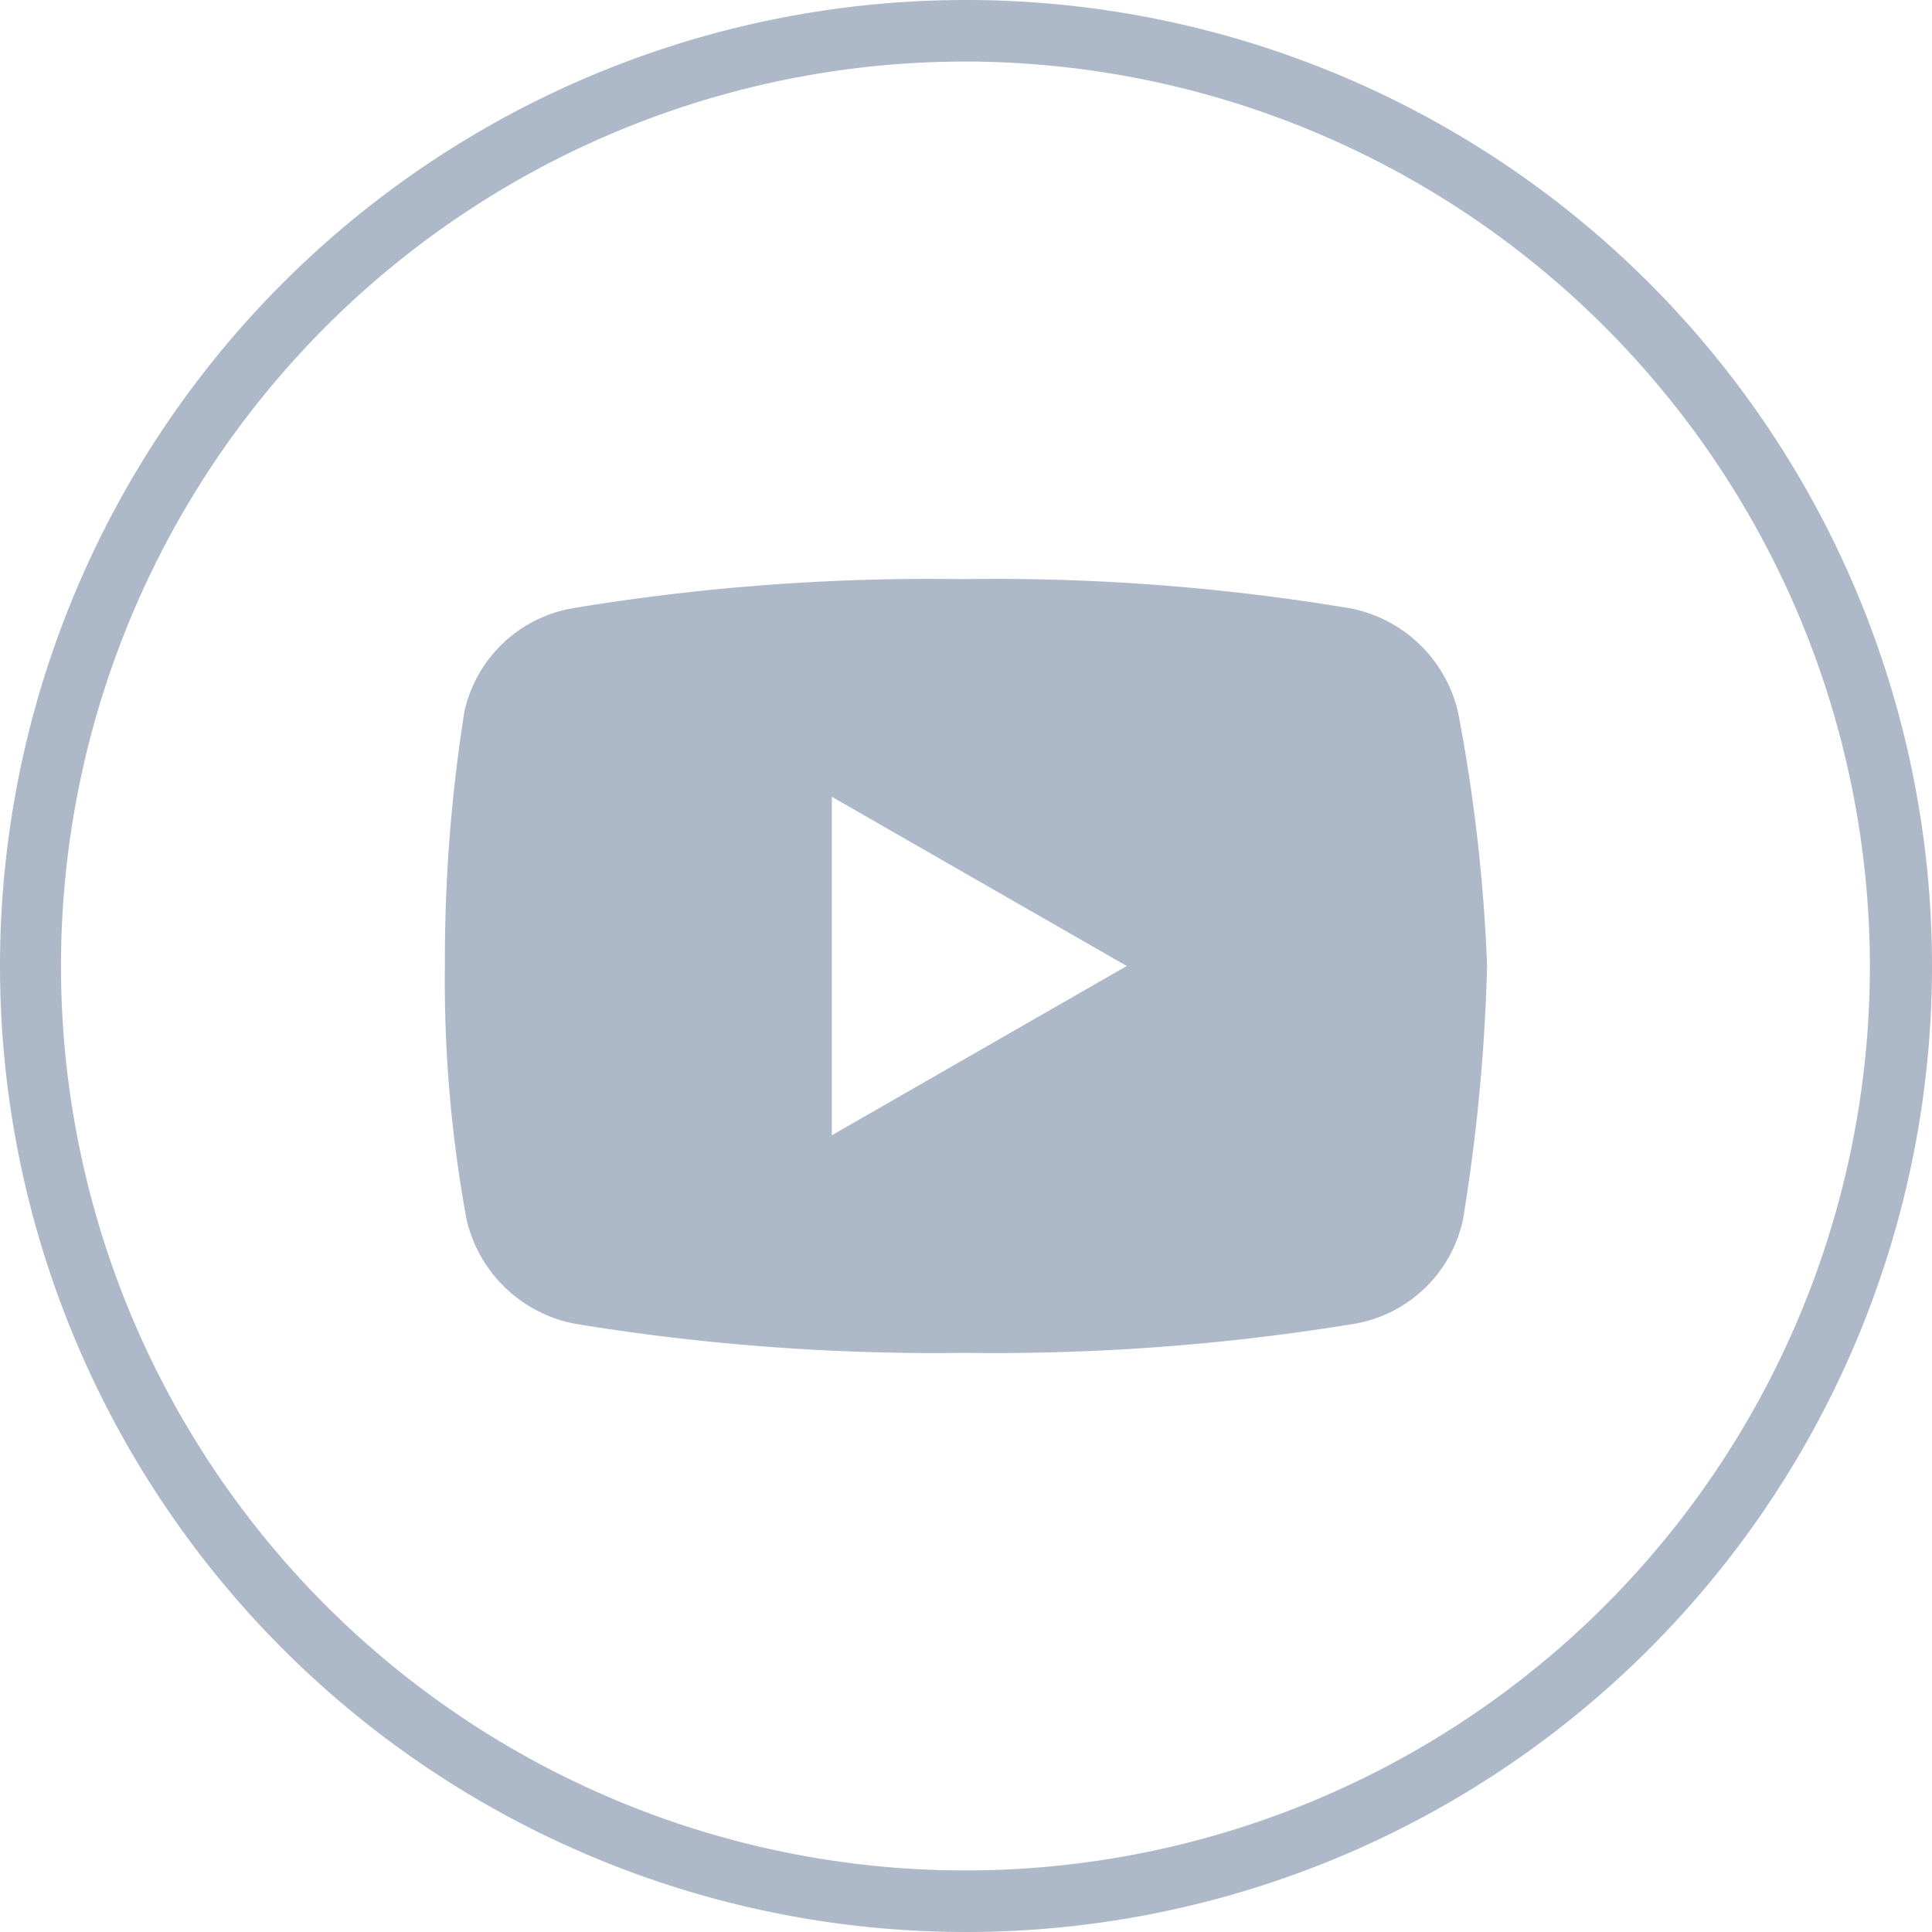
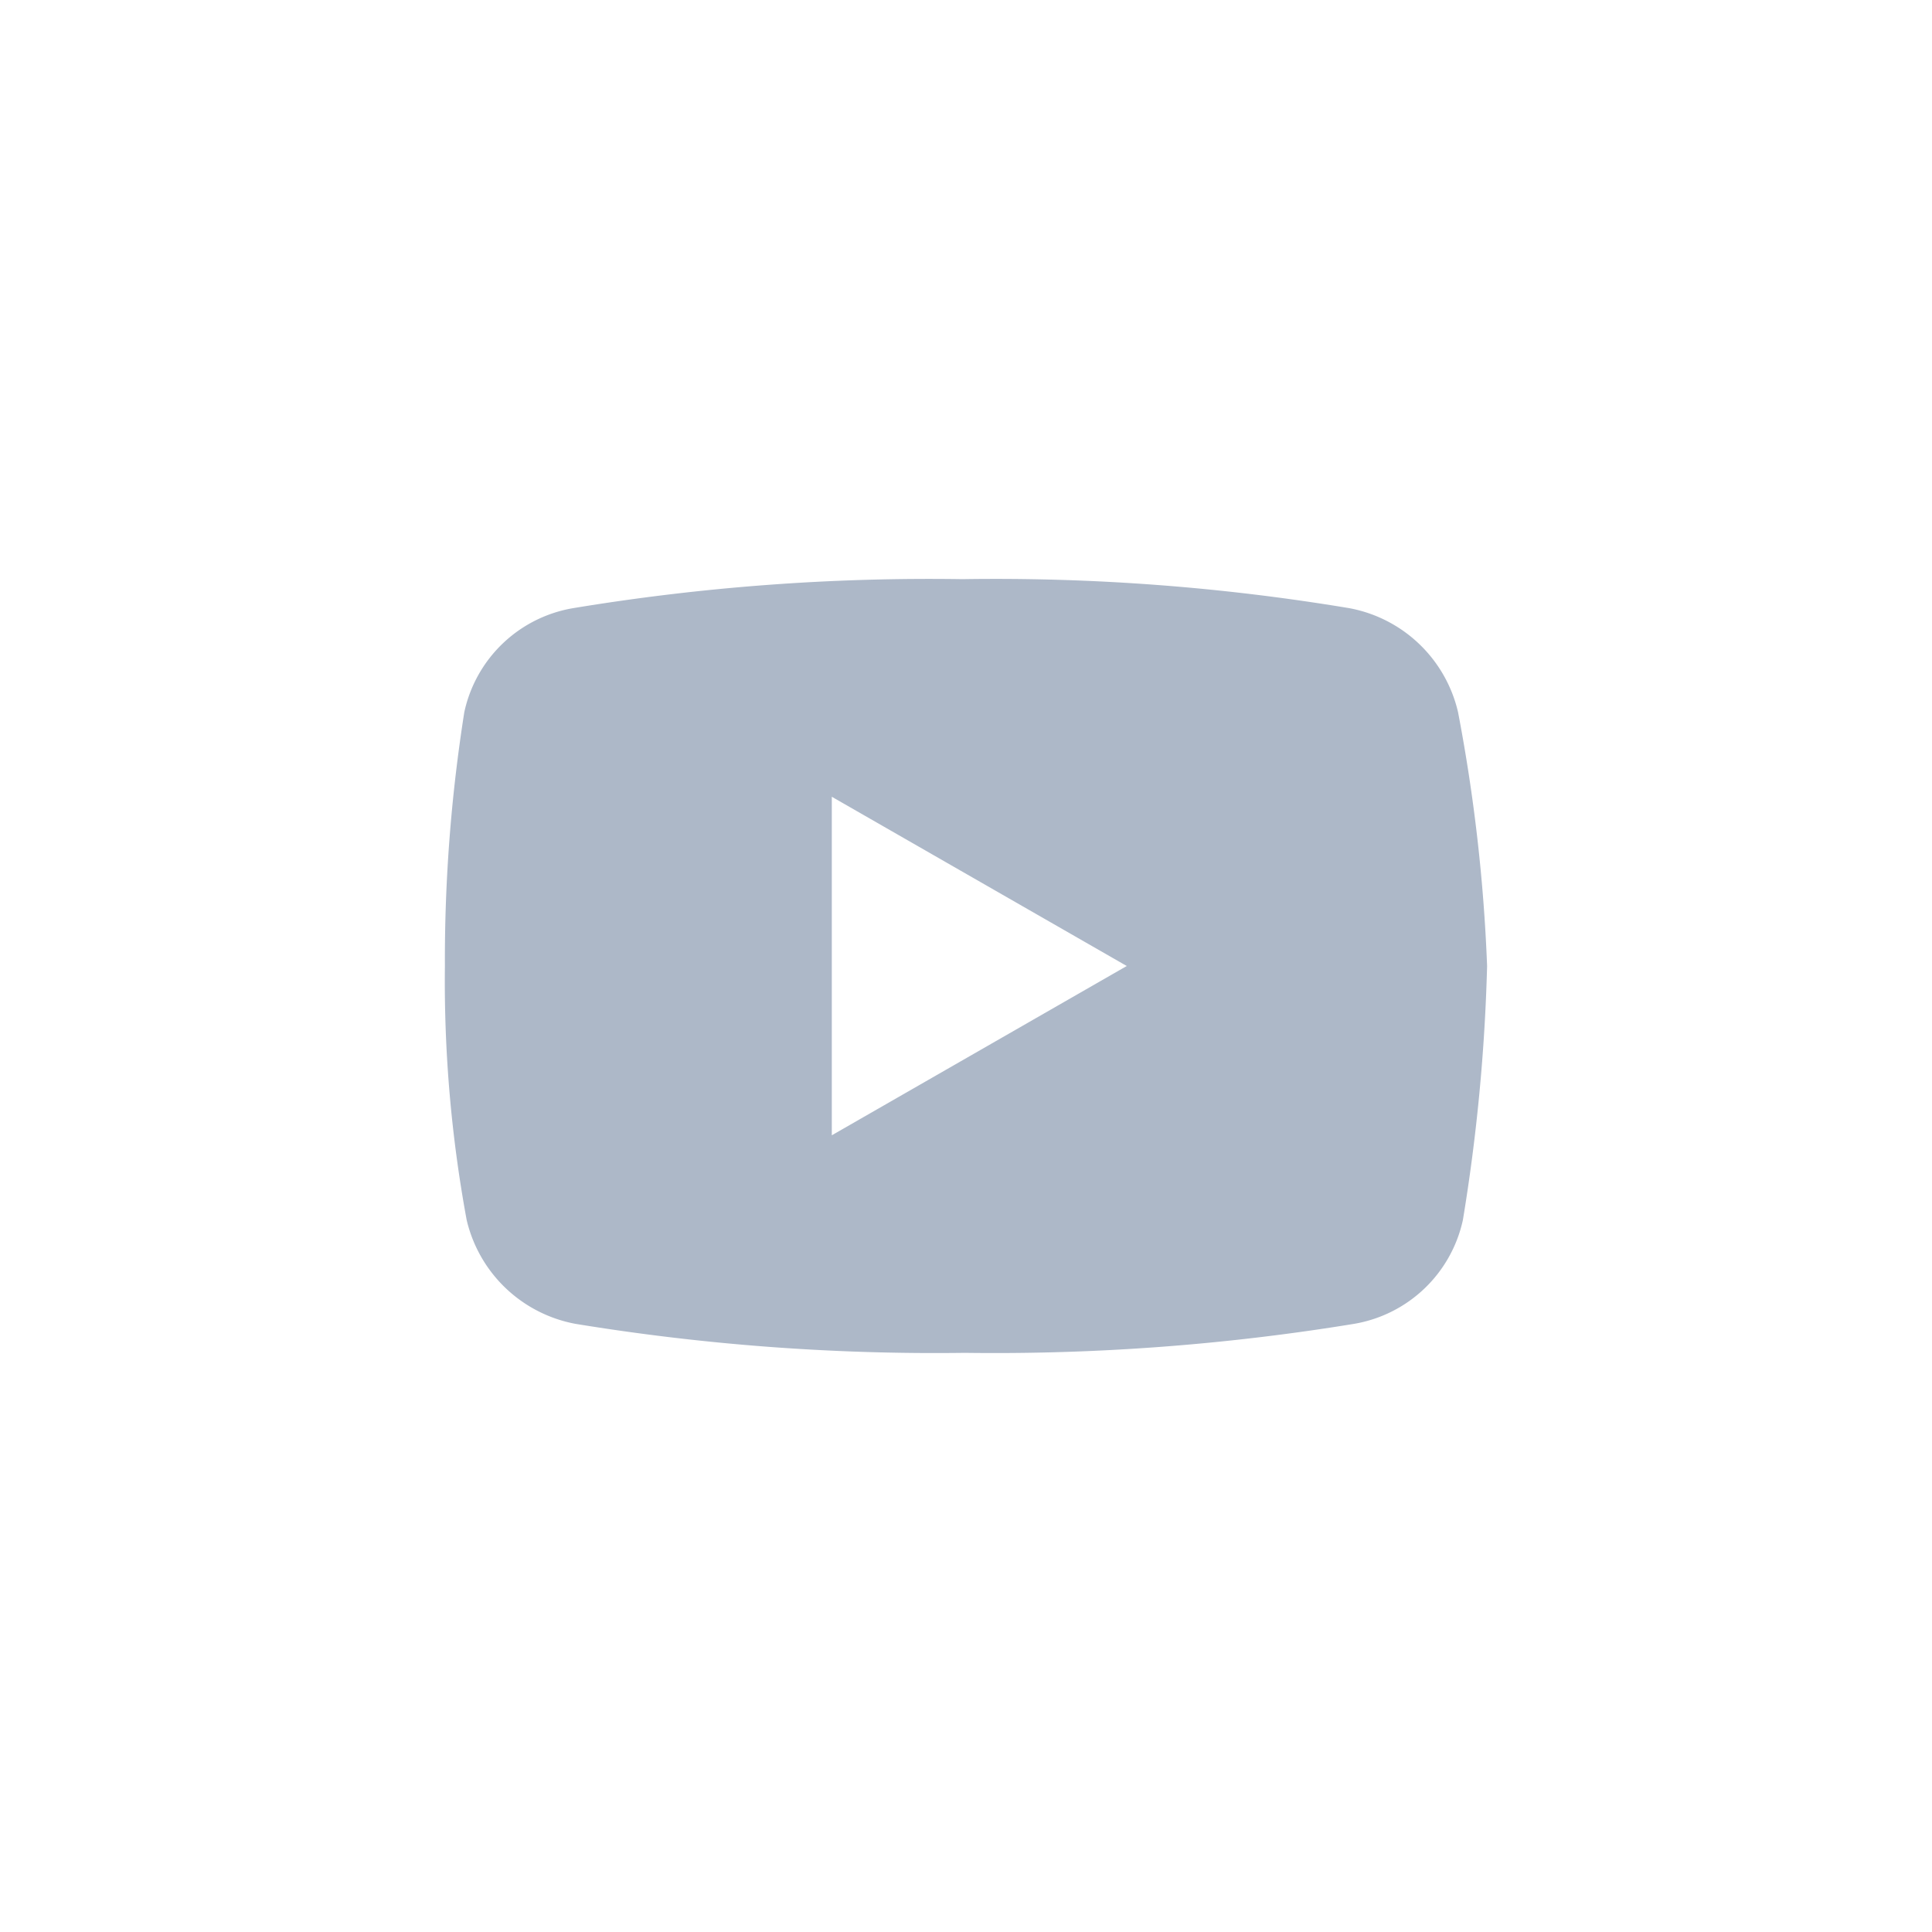
<svg xmlns="http://www.w3.org/2000/svg" viewBox="0 0 34.84 34.84">
  <defs>
    <style>.cls-1{fill:#adb8c8;}</style>
  </defs>
  <g id="Layer_2" data-name="Layer 2">
    <g id="Layer_1-2" data-name="Layer 1">
-       <path class="cls-1" d="M17.42,34.84A17.42,17.42,0,1,1,34.84,17.42,17.42,17.42,0,0,1,17.42,34.84Zm0-33.73a16.31,16.31,0,1,0,16.3,16.32v-.01A16.33,16.33,0,0,0,17.42,1.11Z" />
      <path class="cls-1" d="M26.293,12.842a2.477,2.477,0,0,0-1.962-1.875,38.797,38.797,0,0,0-6.977-.523,39.369,39.369,0,0,0-7.019.523,2.42,2.42,0,0,0-1.962,1.875A28.61,28.61,0,0,0,8.023,17.42a23.731,23.731,0,0,0,.392,4.578,2.482,2.482,0,0,0,1.962,1.875,40.112,40.112,0,0,0,7.021.523,40.111,40.111,0,0,0,7.021-.523,2.422,2.422,0,0,0,1.962-1.875,33.448,33.448,0,0,0,.436-4.578A30.512,30.512,0,0,0,26.293,12.842Zm-11.293,7.631V14.368L20.319,17.42Z" />
    </g>
  </g>
</svg>